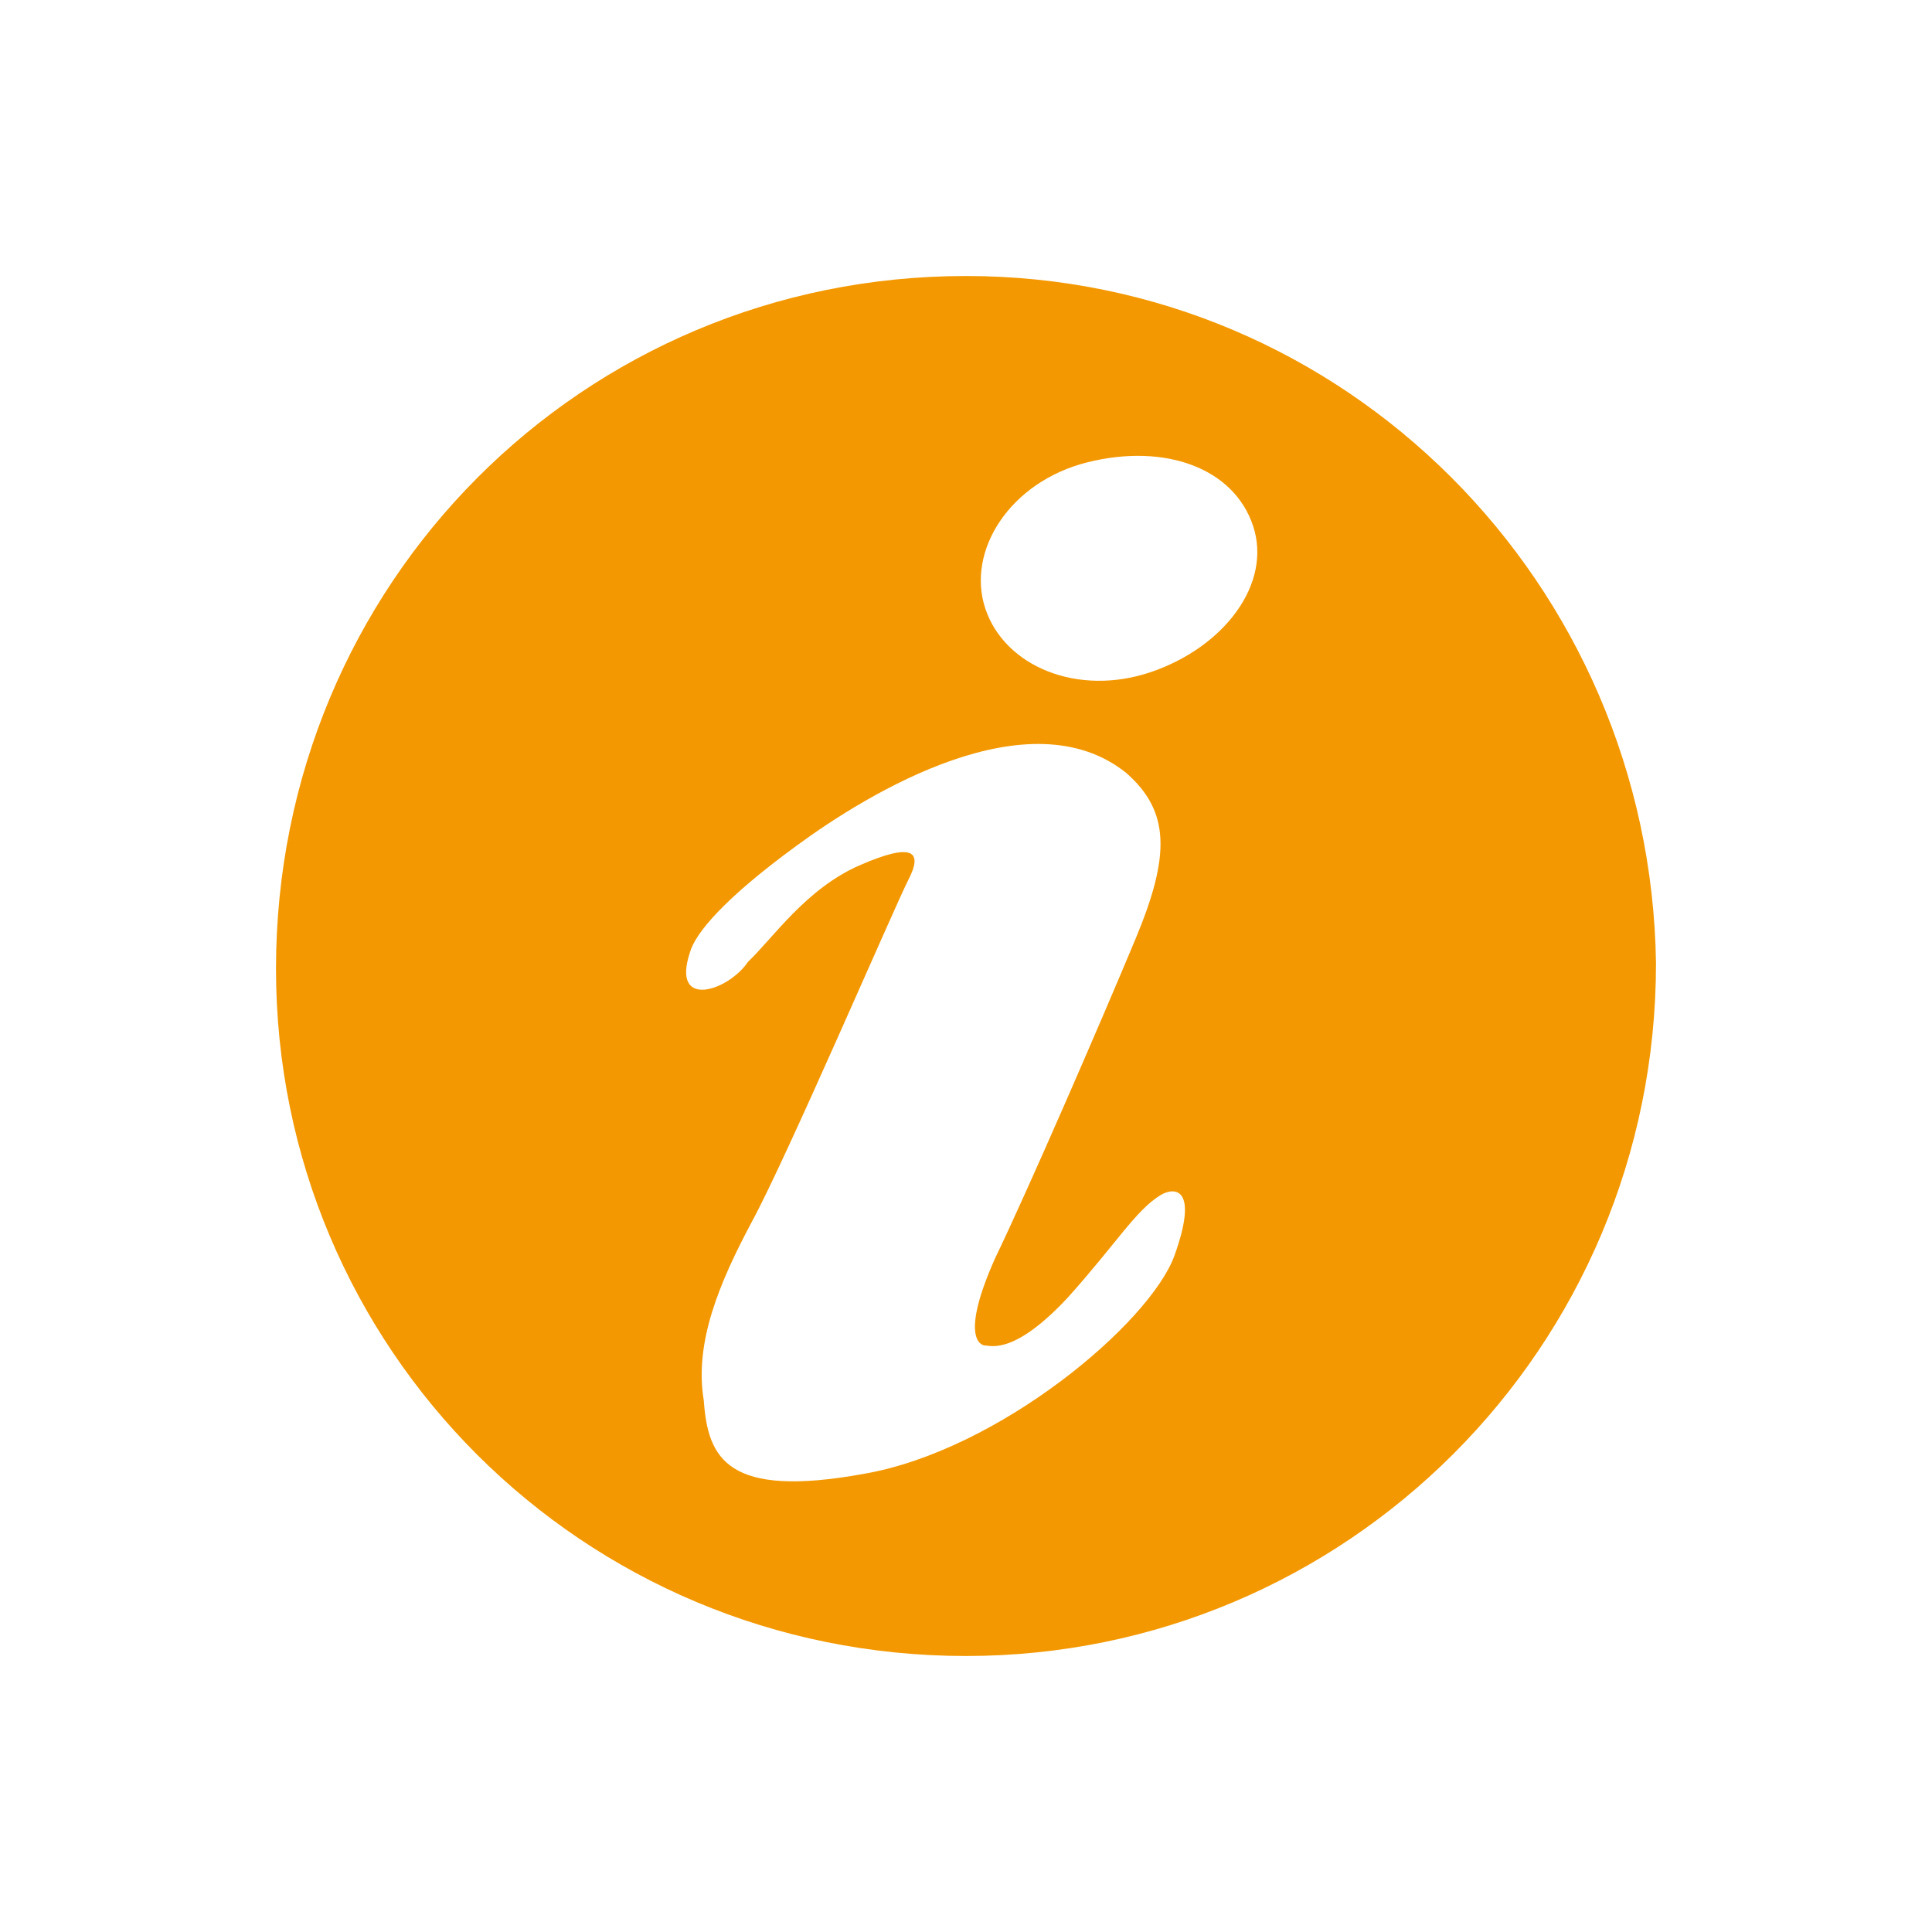
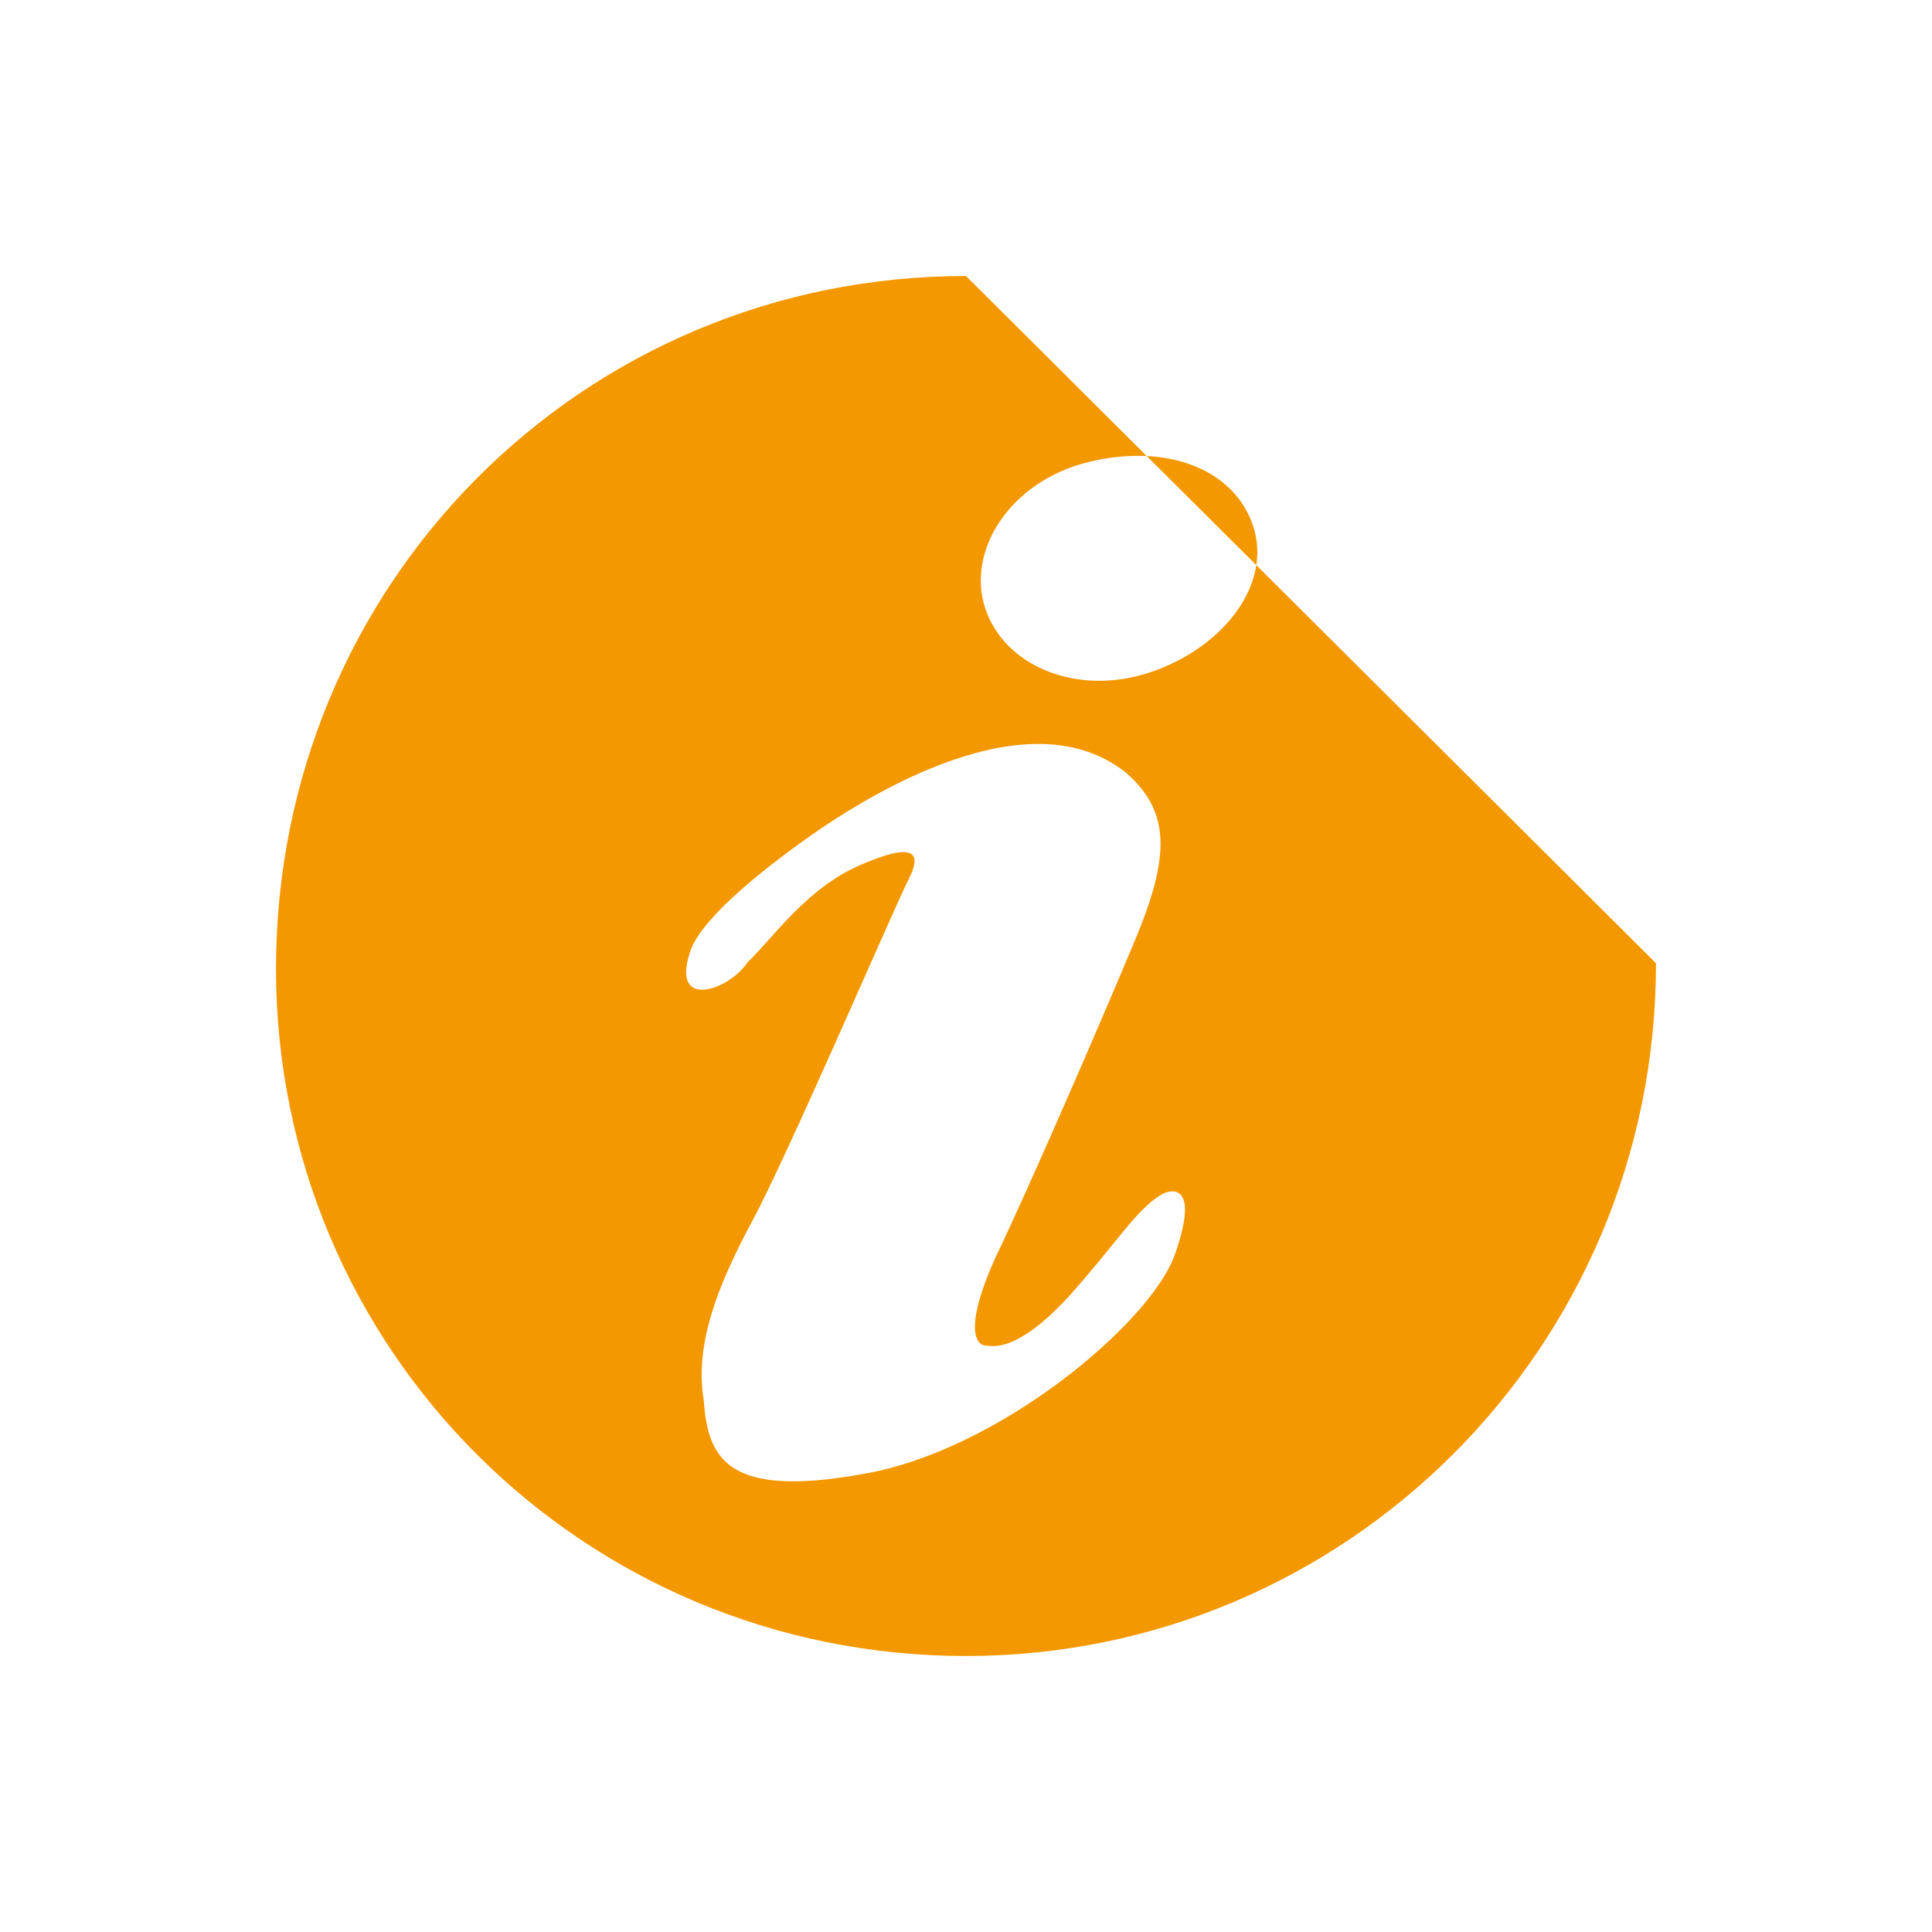
<svg xmlns="http://www.w3.org/2000/svg" version="1.1" id="圖層_1" x="0px" y="0px" width="140px" height="140px" viewBox="0 0 140 140" style="enable-background:new 0 0 140 140;" xml:space="preserve">
  <style type="text/css">
	.st0{fill:#F39800;}
</style>
  <g>
-     <path class="st0" d="M70,20c-27.8,0-50,22.3-50,50.2C20,97.7,42.2,120,70,120c27.5,0,50-22.3,50-50.2C119.6,42.3,97.5,20,70,20z    M85.1,91c-1.8,4.9-12.7,14.1-22.5,15.8c-9.9,1.8-11.3-1.1-11.6-5.3c-0.7-4.2,1.1-8.5,3.5-13C57,83.9,64.7,66,65.8,63.8   c1.1-2.1,0.4-2.8-3.5-1.1s-6.3,5.3-8.1,7c-1.4,2.1-5.6,3.5-4.2-0.7c0.4-1.4,2.5-3.9,7.7-7.7C63,57.4,74.6,50.4,81.6,56   c3.2,2.8,3.2,6,0.7,12s-7.7,18-10.2,23.2c-2.5,5.6-1.1,6.3-0.7,6.3c0.4,0,2.1,0.7,6-3.5c3.5-3.9,4.9-6.3,6.7-7.4   C85.1,86,86.9,86,85.1,91z M83.4,48.7c-5.3,1.8-10.6-0.4-12-4.6s1.8-9.2,7.4-10.6s10.6,0.4,12,4.6S88.7,46.9,83.4,48.7z" />
+     <path class="st0" d="M70,20c-27.8,0-50,22.3-50,50.2C20,97.7,42.2,120,70,120c27.5,0,50-22.3,50-50.2z    M85.1,91c-1.8,4.9-12.7,14.1-22.5,15.8c-9.9,1.8-11.3-1.1-11.6-5.3c-0.7-4.2,1.1-8.5,3.5-13C57,83.9,64.7,66,65.8,63.8   c1.1-2.1,0.4-2.8-3.5-1.1s-6.3,5.3-8.1,7c-1.4,2.1-5.6,3.5-4.2-0.7c0.4-1.4,2.5-3.9,7.7-7.7C63,57.4,74.6,50.4,81.6,56   c3.2,2.8,3.2,6,0.7,12s-7.7,18-10.2,23.2c-2.5,5.6-1.1,6.3-0.7,6.3c0.4,0,2.1,0.7,6-3.5c3.5-3.9,4.9-6.3,6.7-7.4   C85.1,86,86.9,86,85.1,91z M83.4,48.7c-5.3,1.8-10.6-0.4-12-4.6s1.8-9.2,7.4-10.6s10.6,0.4,12,4.6S88.7,46.9,83.4,48.7z" />
  </g>
</svg>